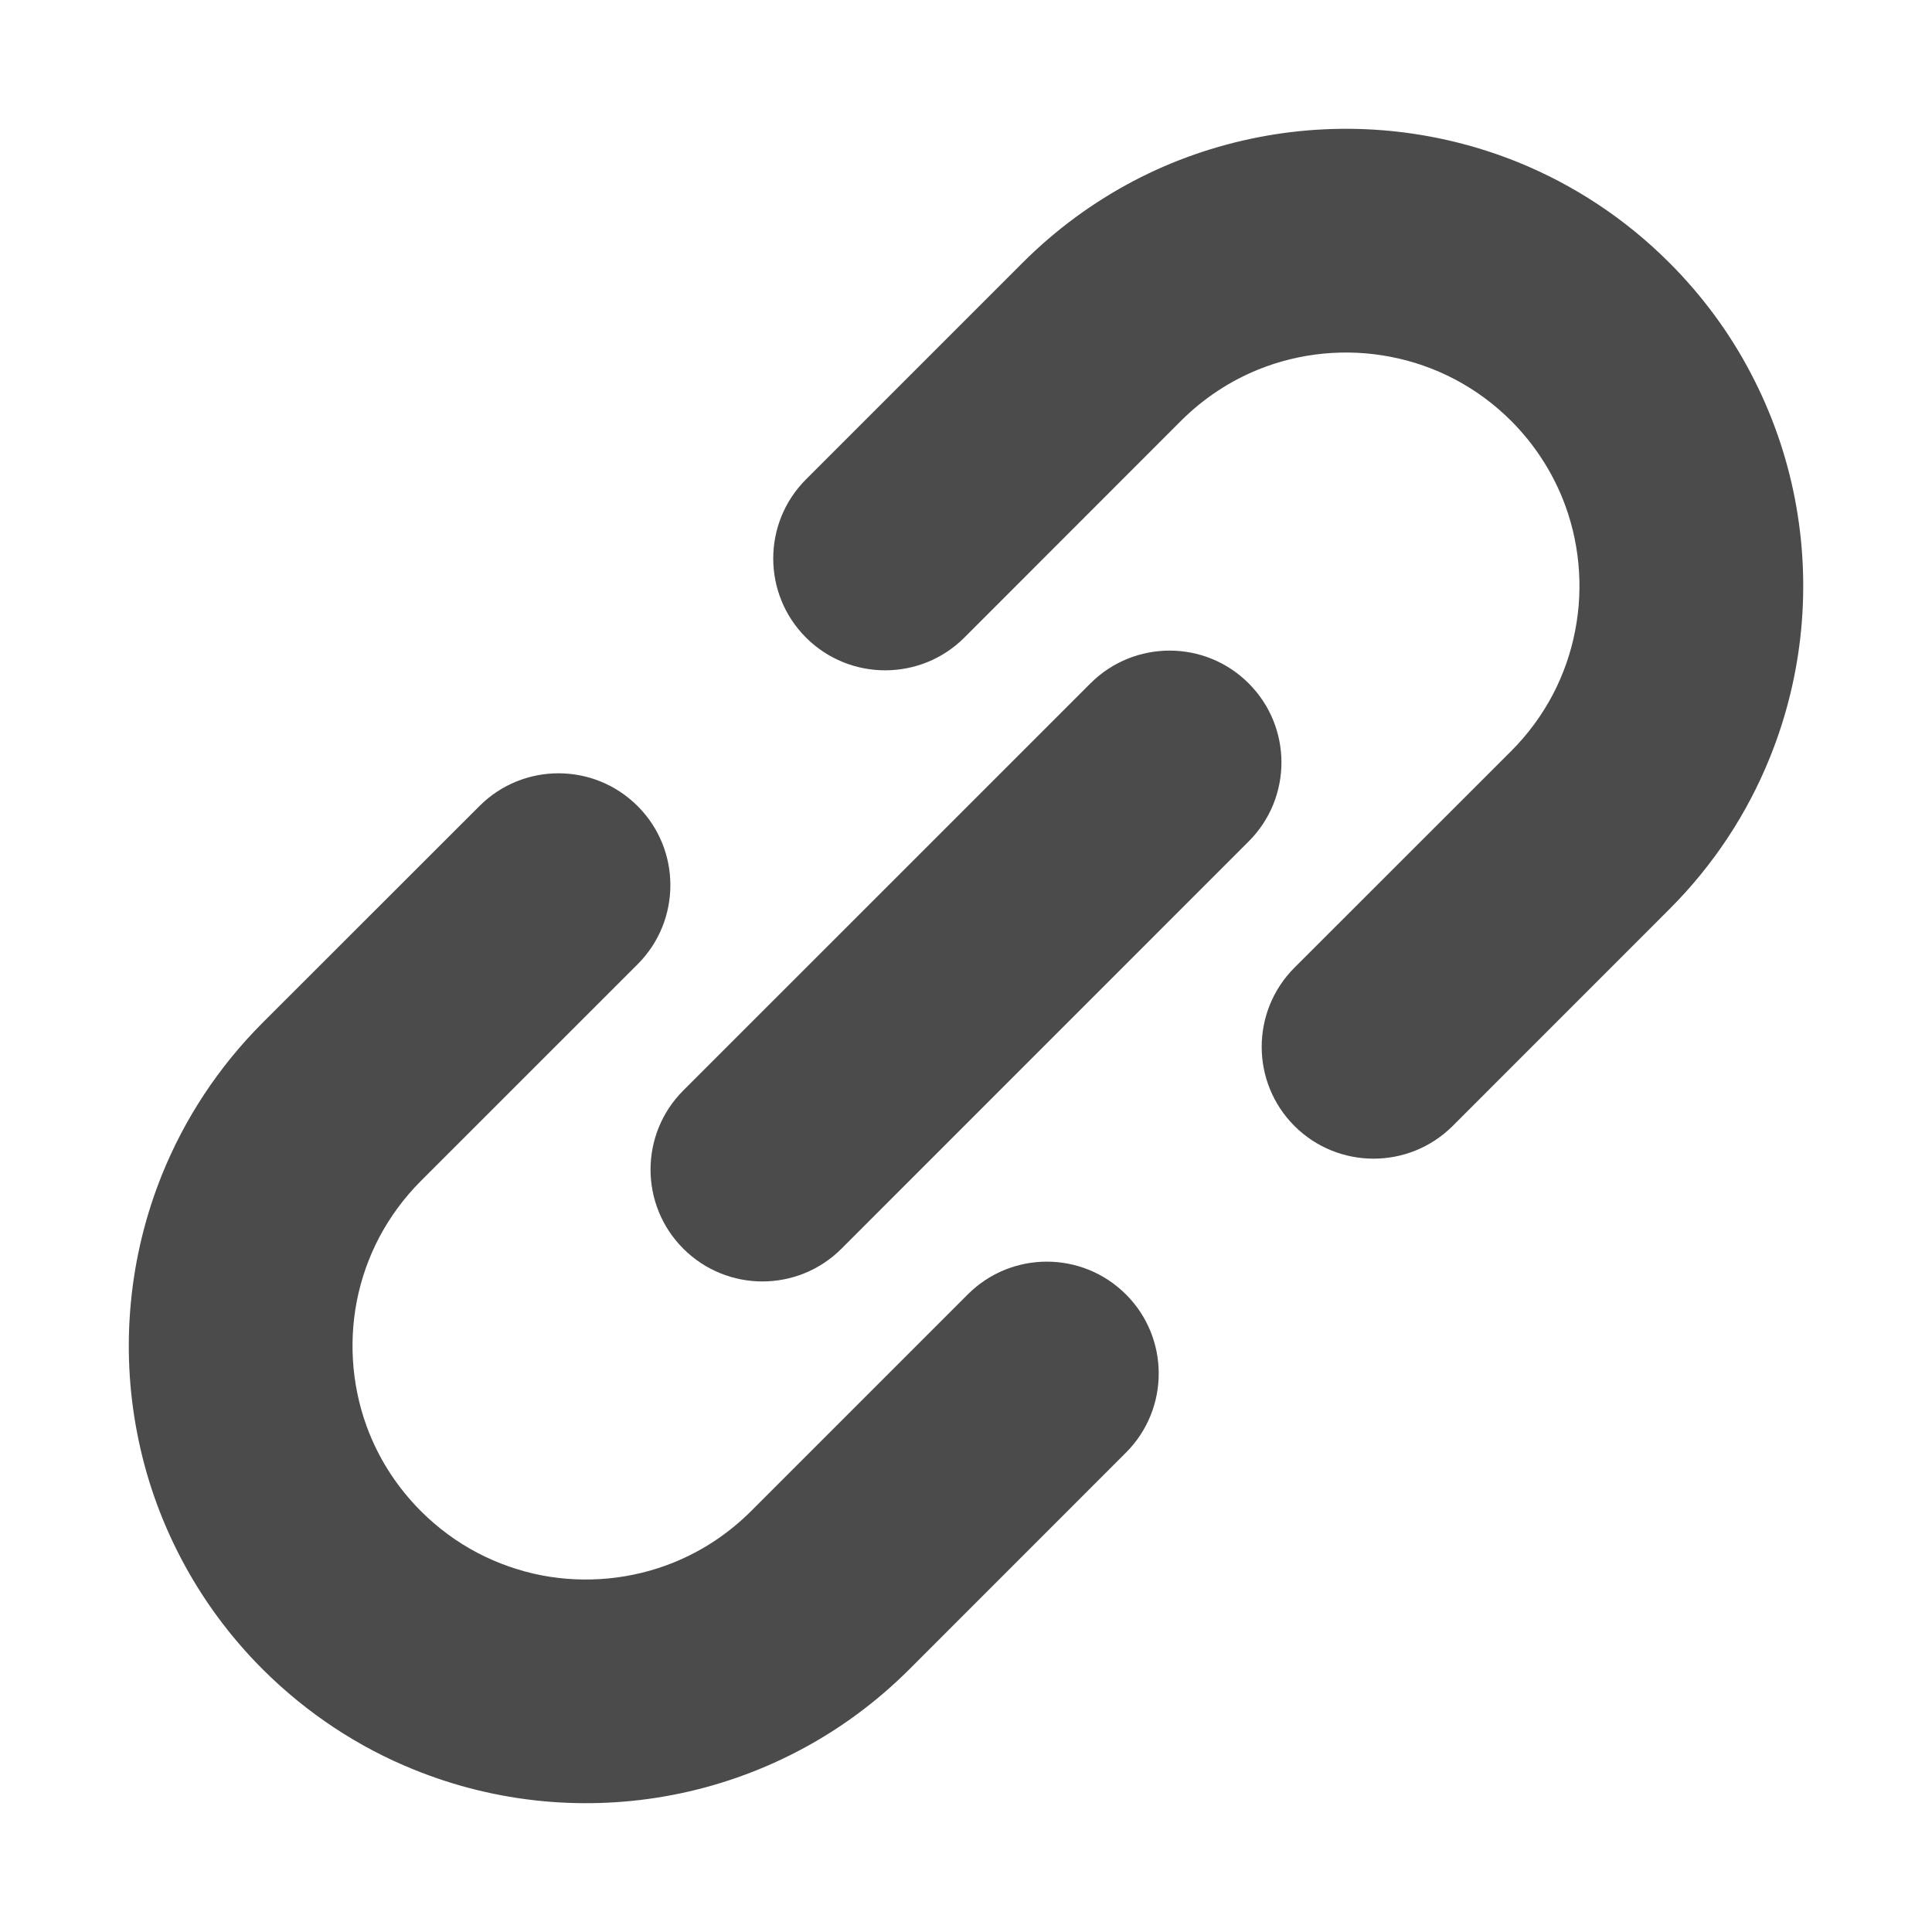
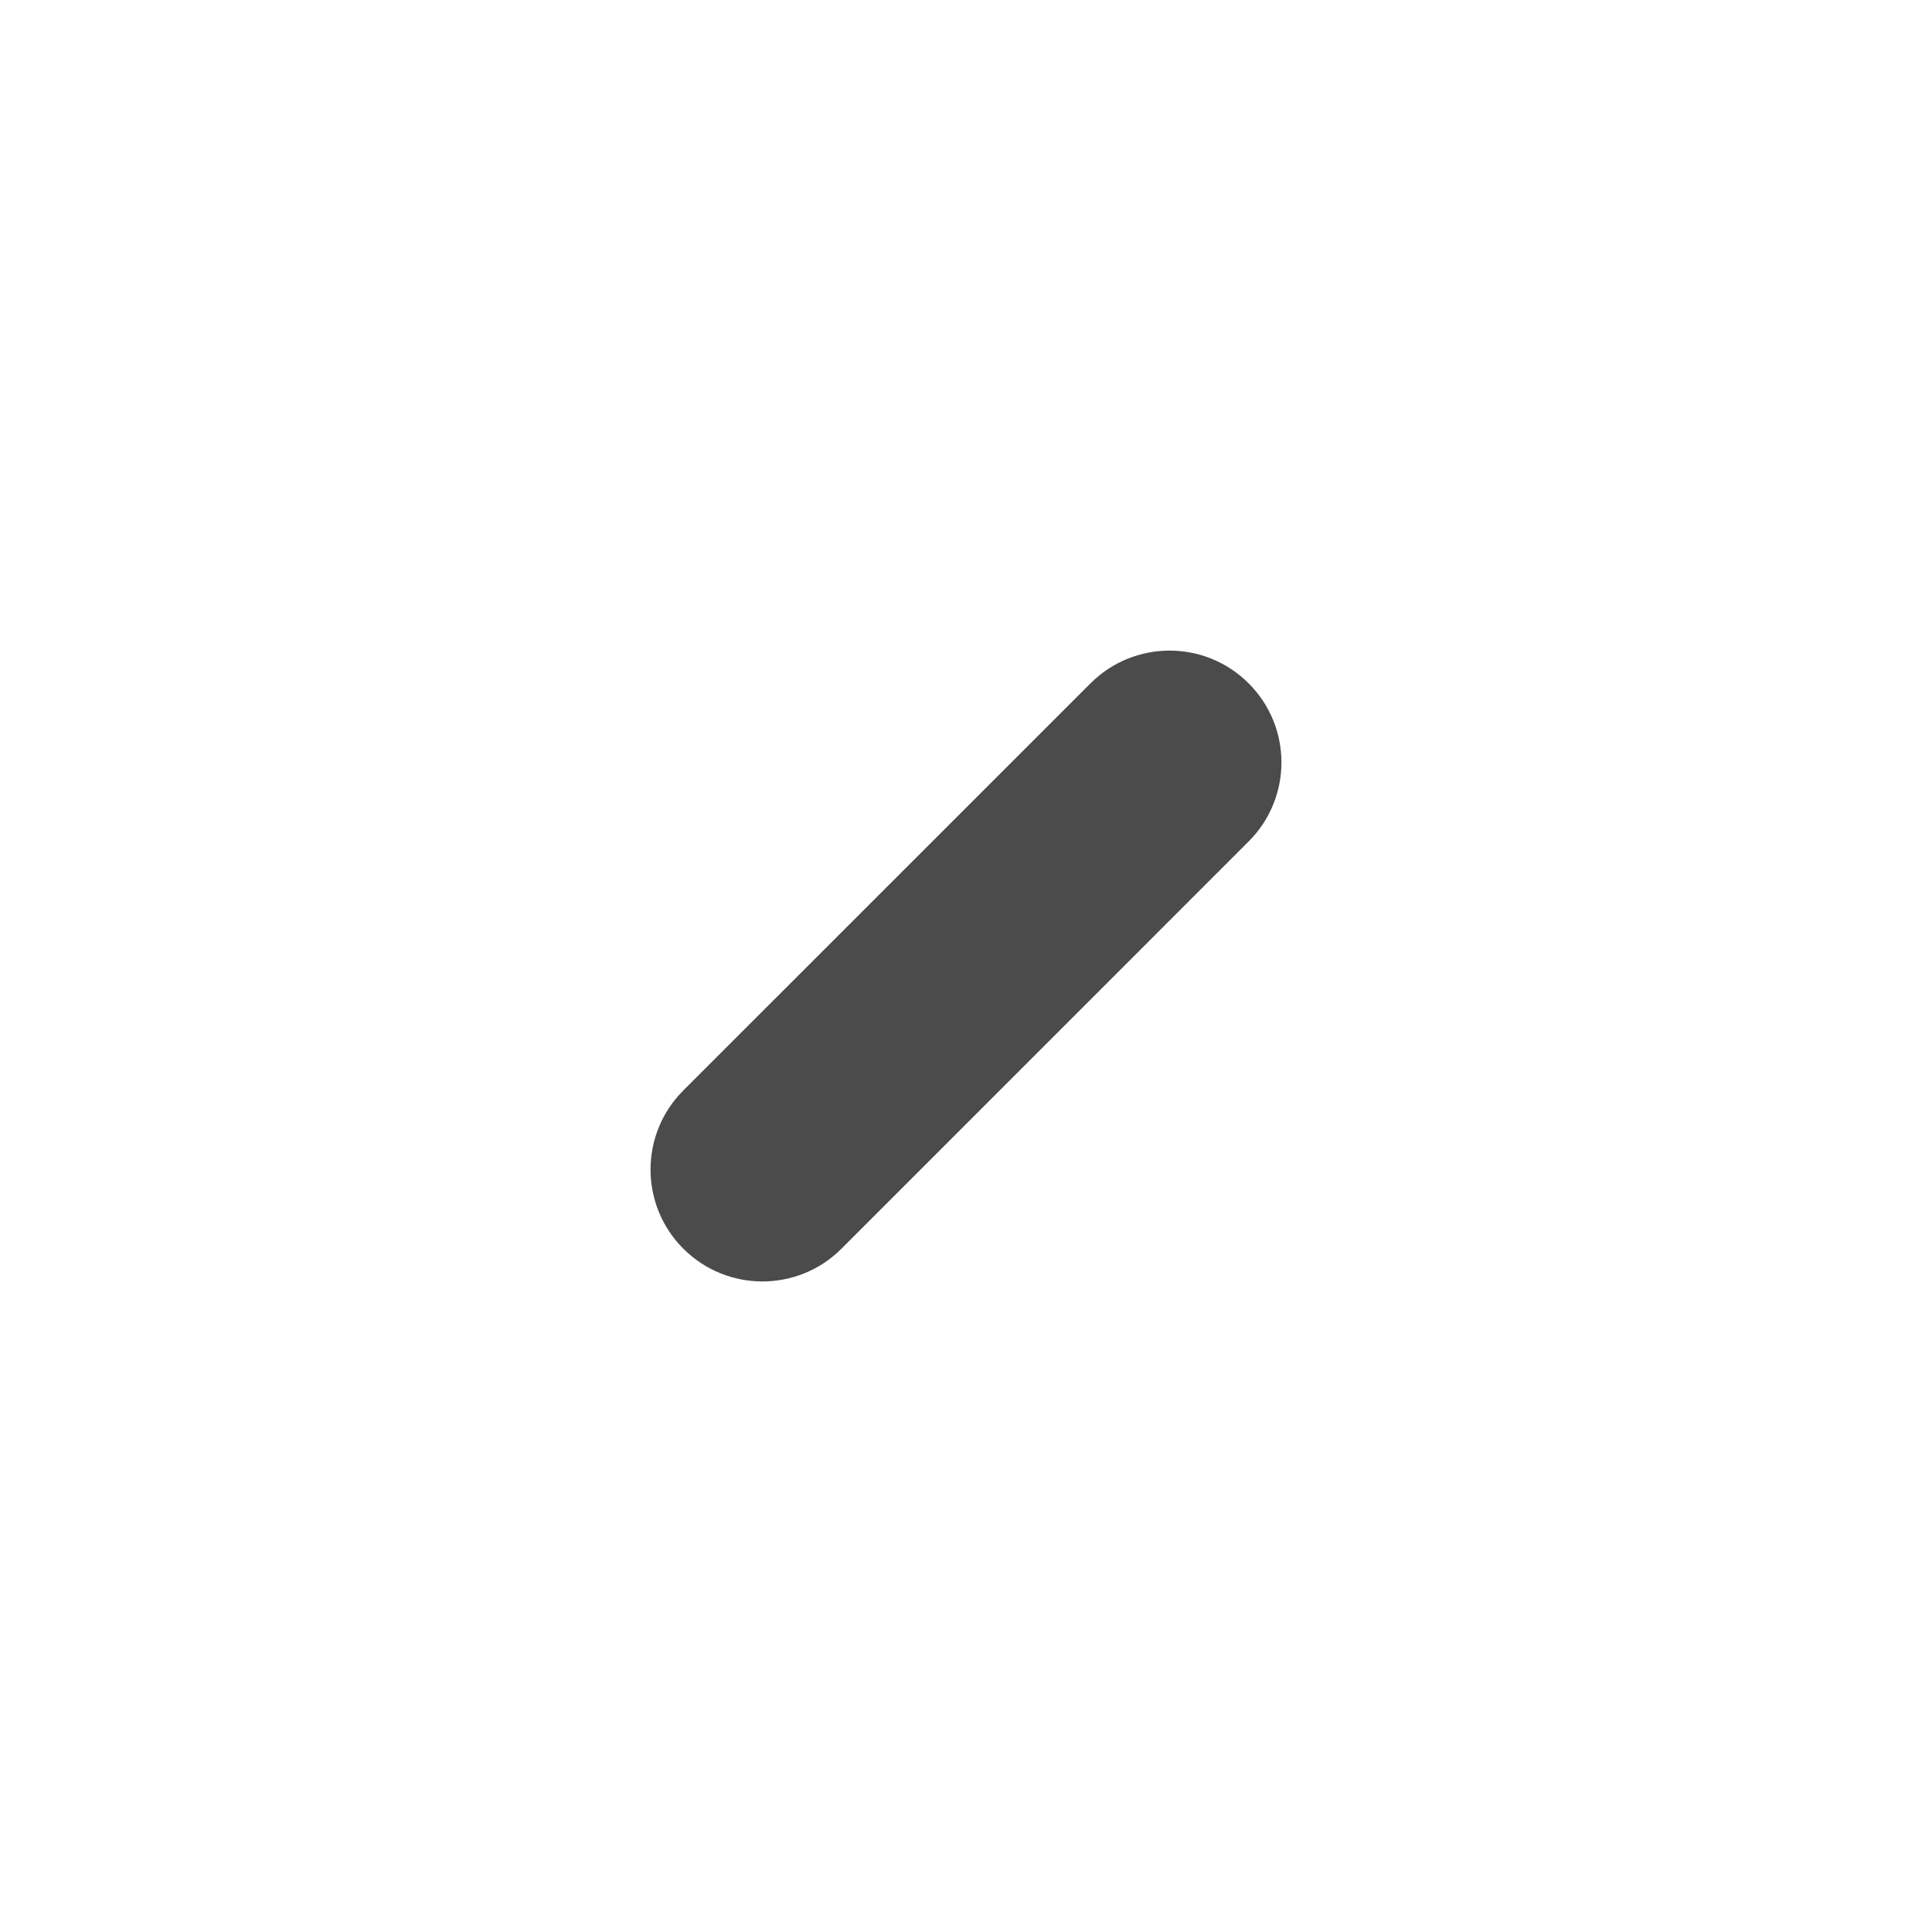
<svg xmlns="http://www.w3.org/2000/svg" width="30" height="30" viewBox="0 0 30 30" fill="none">
-   <path d="M27.871 7.745C27.741 7.073 27.513 6.417 27.187 5.797C26.863 5.177 26.438 4.596 25.921 4.079C25.232 3.389 24.428 2.867 23.572 2.519C22.287 2 20.889 1.87 19.546 2.13C18.875 2.26 18.218 2.486 17.598 2.812C16.98 3.138 16.398 3.561 15.88 4.079L12.516 7.443C11.837 8.121 11.837 9.223 12.516 9.901C13.195 10.578 14.295 10.578 14.974 9.901L18.338 6.535C18.695 6.179 19.1 5.917 19.536 5.739C20.188 5.475 20.909 5.407 21.595 5.541C21.938 5.607 22.272 5.723 22.587 5.888C22.901 6.053 23.196 6.267 23.465 6.535C23.822 6.894 24.083 7.299 24.261 7.734C24.525 8.386 24.593 9.107 24.459 9.793C24.393 10.136 24.277 10.47 24.113 10.784C23.946 11.1 23.733 11.395 23.465 11.663L20.1 15.026C19.422 15.705 19.422 16.806 20.1 17.484C20.779 18.161 21.878 18.161 22.557 17.484L25.921 14.119C26.611 13.43 27.134 12.626 27.48 11.769C28.001 10.485 28.13 9.086 27.871 7.745Z" fill="#4B4B4B" />
-   <path d="M15.027 20.1L11.662 23.465C11.305 23.821 10.899 24.084 10.464 24.261C9.812 24.526 9.091 24.593 8.405 24.461C8.062 24.393 7.728 24.277 7.413 24.112C7.099 23.947 6.804 23.732 6.536 23.465C6.179 23.106 5.916 22.702 5.739 22.266C5.475 21.615 5.407 20.893 5.54 20.206C5.607 19.863 5.723 19.529 5.888 19.215C6.054 18.901 6.268 18.606 6.536 18.337L9.901 14.973C10.579 14.295 10.579 13.194 9.901 12.517C9.222 11.838 8.122 11.838 7.444 12.517L4.079 15.88C3.389 16.57 2.867 17.373 2.519 18.231C2 19.514 1.87 20.915 2.13 22.254C2.259 22.925 2.487 23.582 2.813 24.202C3.138 24.822 3.562 25.404 4.079 25.921C4.77 26.61 5.573 27.134 6.429 27.479C7.713 28 9.112 28.13 10.453 27.87C11.125 27.74 11.781 27.512 12.4 27.187C13.02 26.863 13.602 26.438 14.12 25.921L17.484 22.556C18.162 21.878 18.162 20.777 17.484 20.1C16.805 19.421 15.705 19.421 15.027 20.1Z" fill="#4B4B4B" />
  <path d="M19.389 10.611C18.712 9.933 17.611 9.933 16.933 10.611L10.61 16.933C9.932 17.611 9.932 18.711 10.61 19.389C11.289 20.068 12.389 20.068 13.067 19.389L19.389 13.066C20.068 12.388 20.068 11.289 19.389 10.611Z" fill="#4B4B4B" />
</svg>